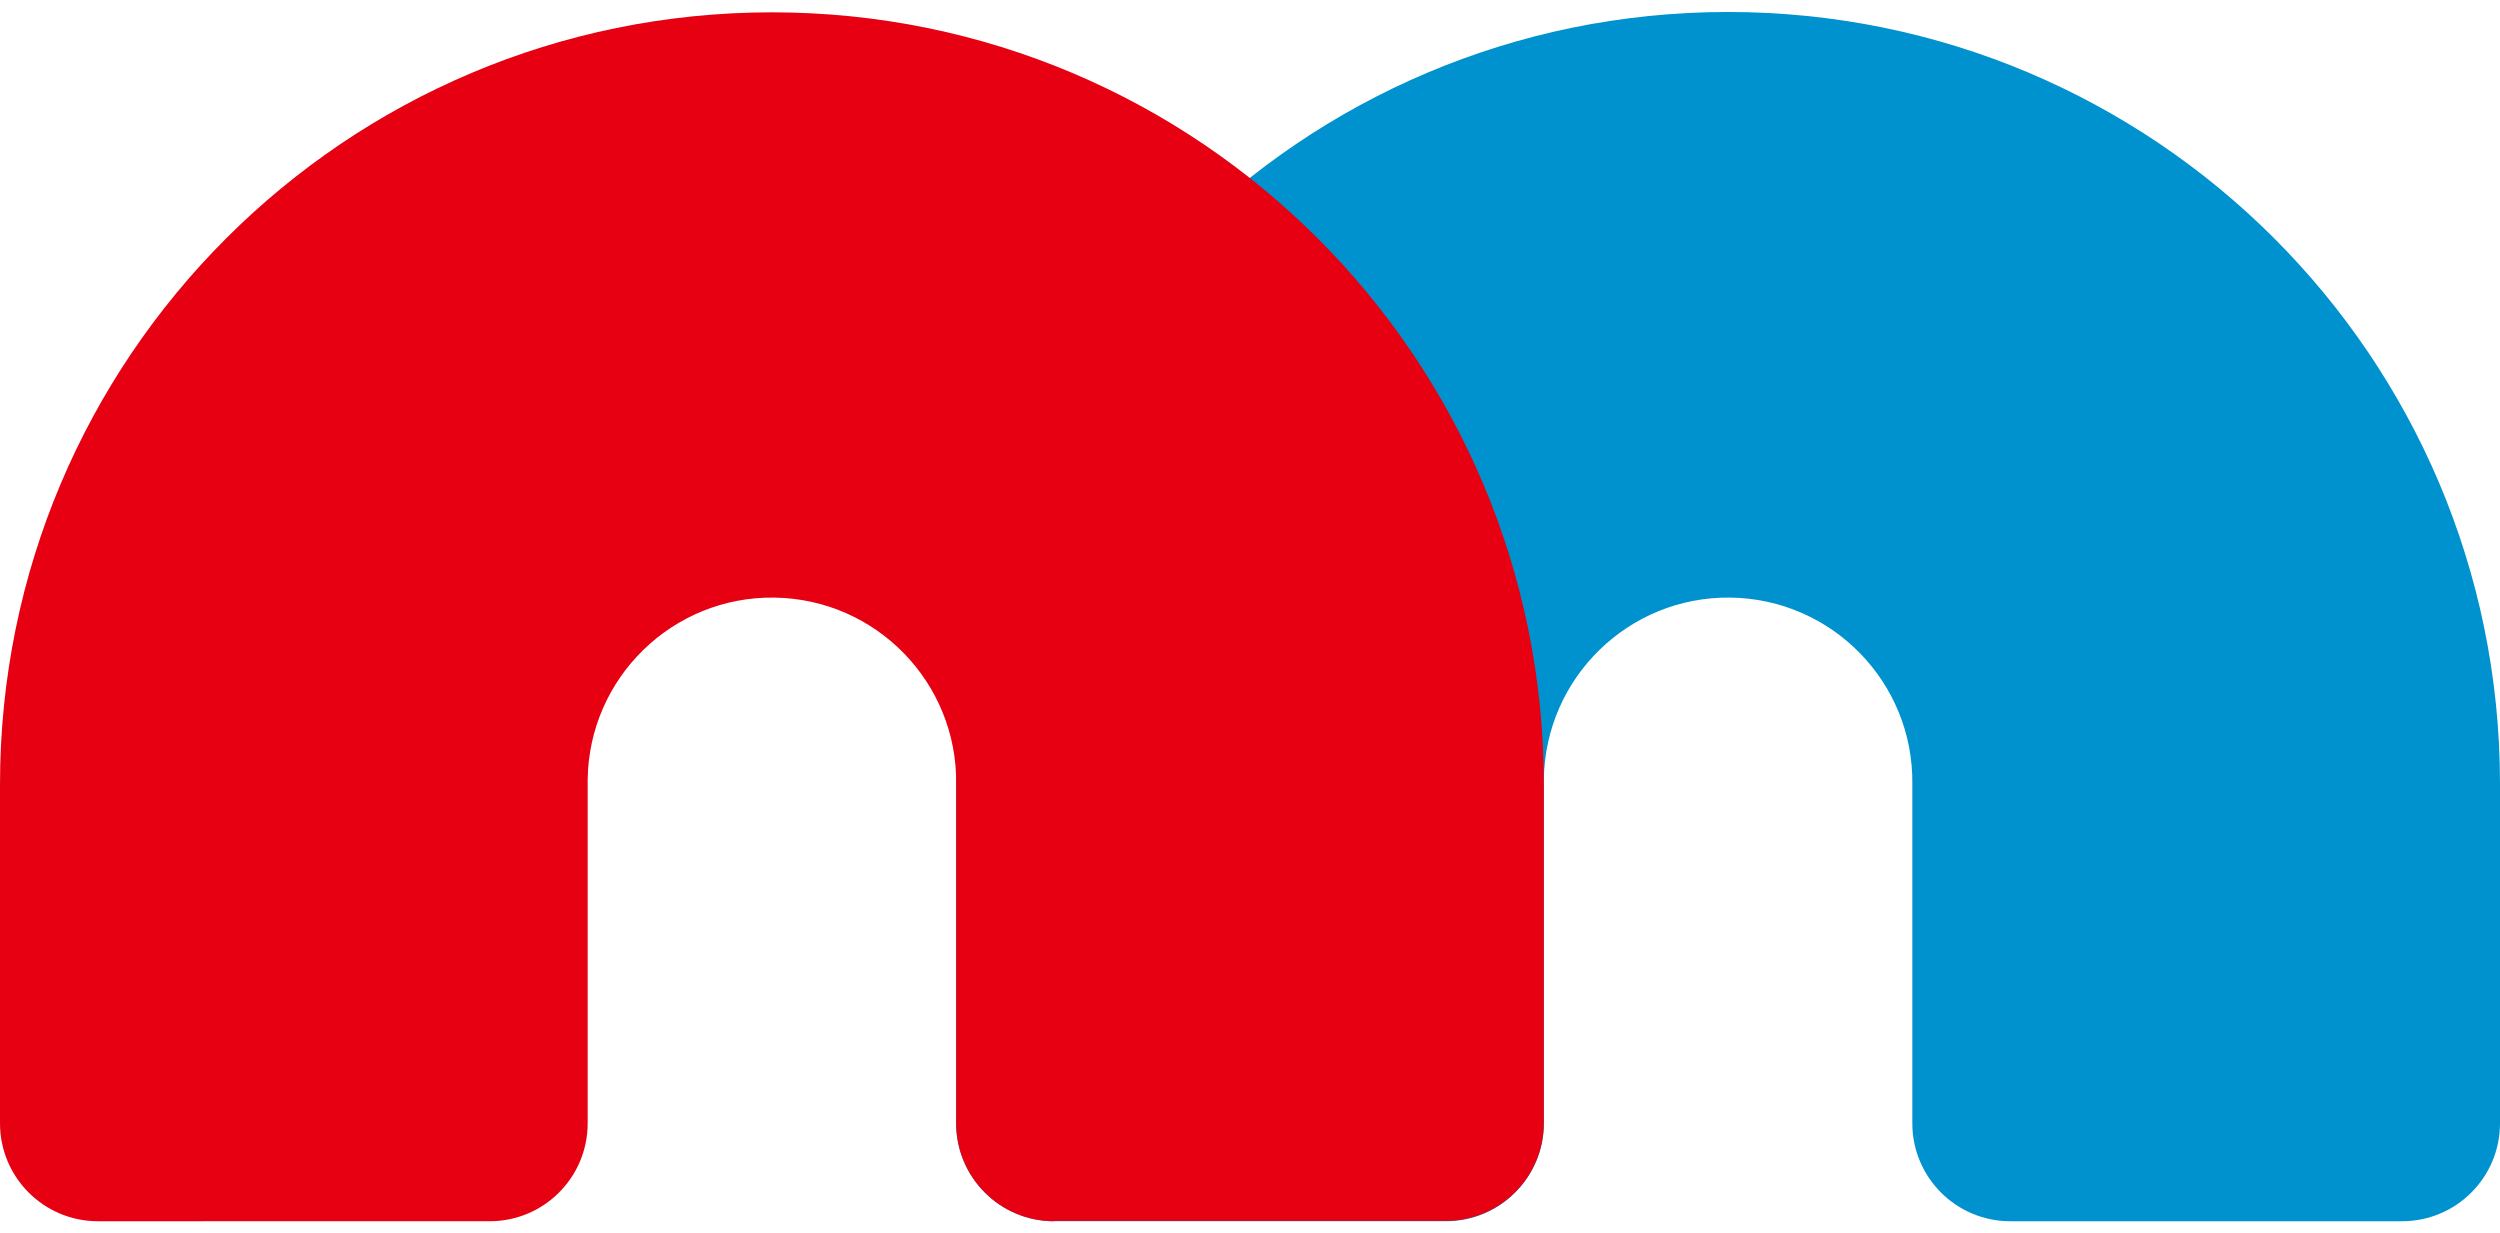
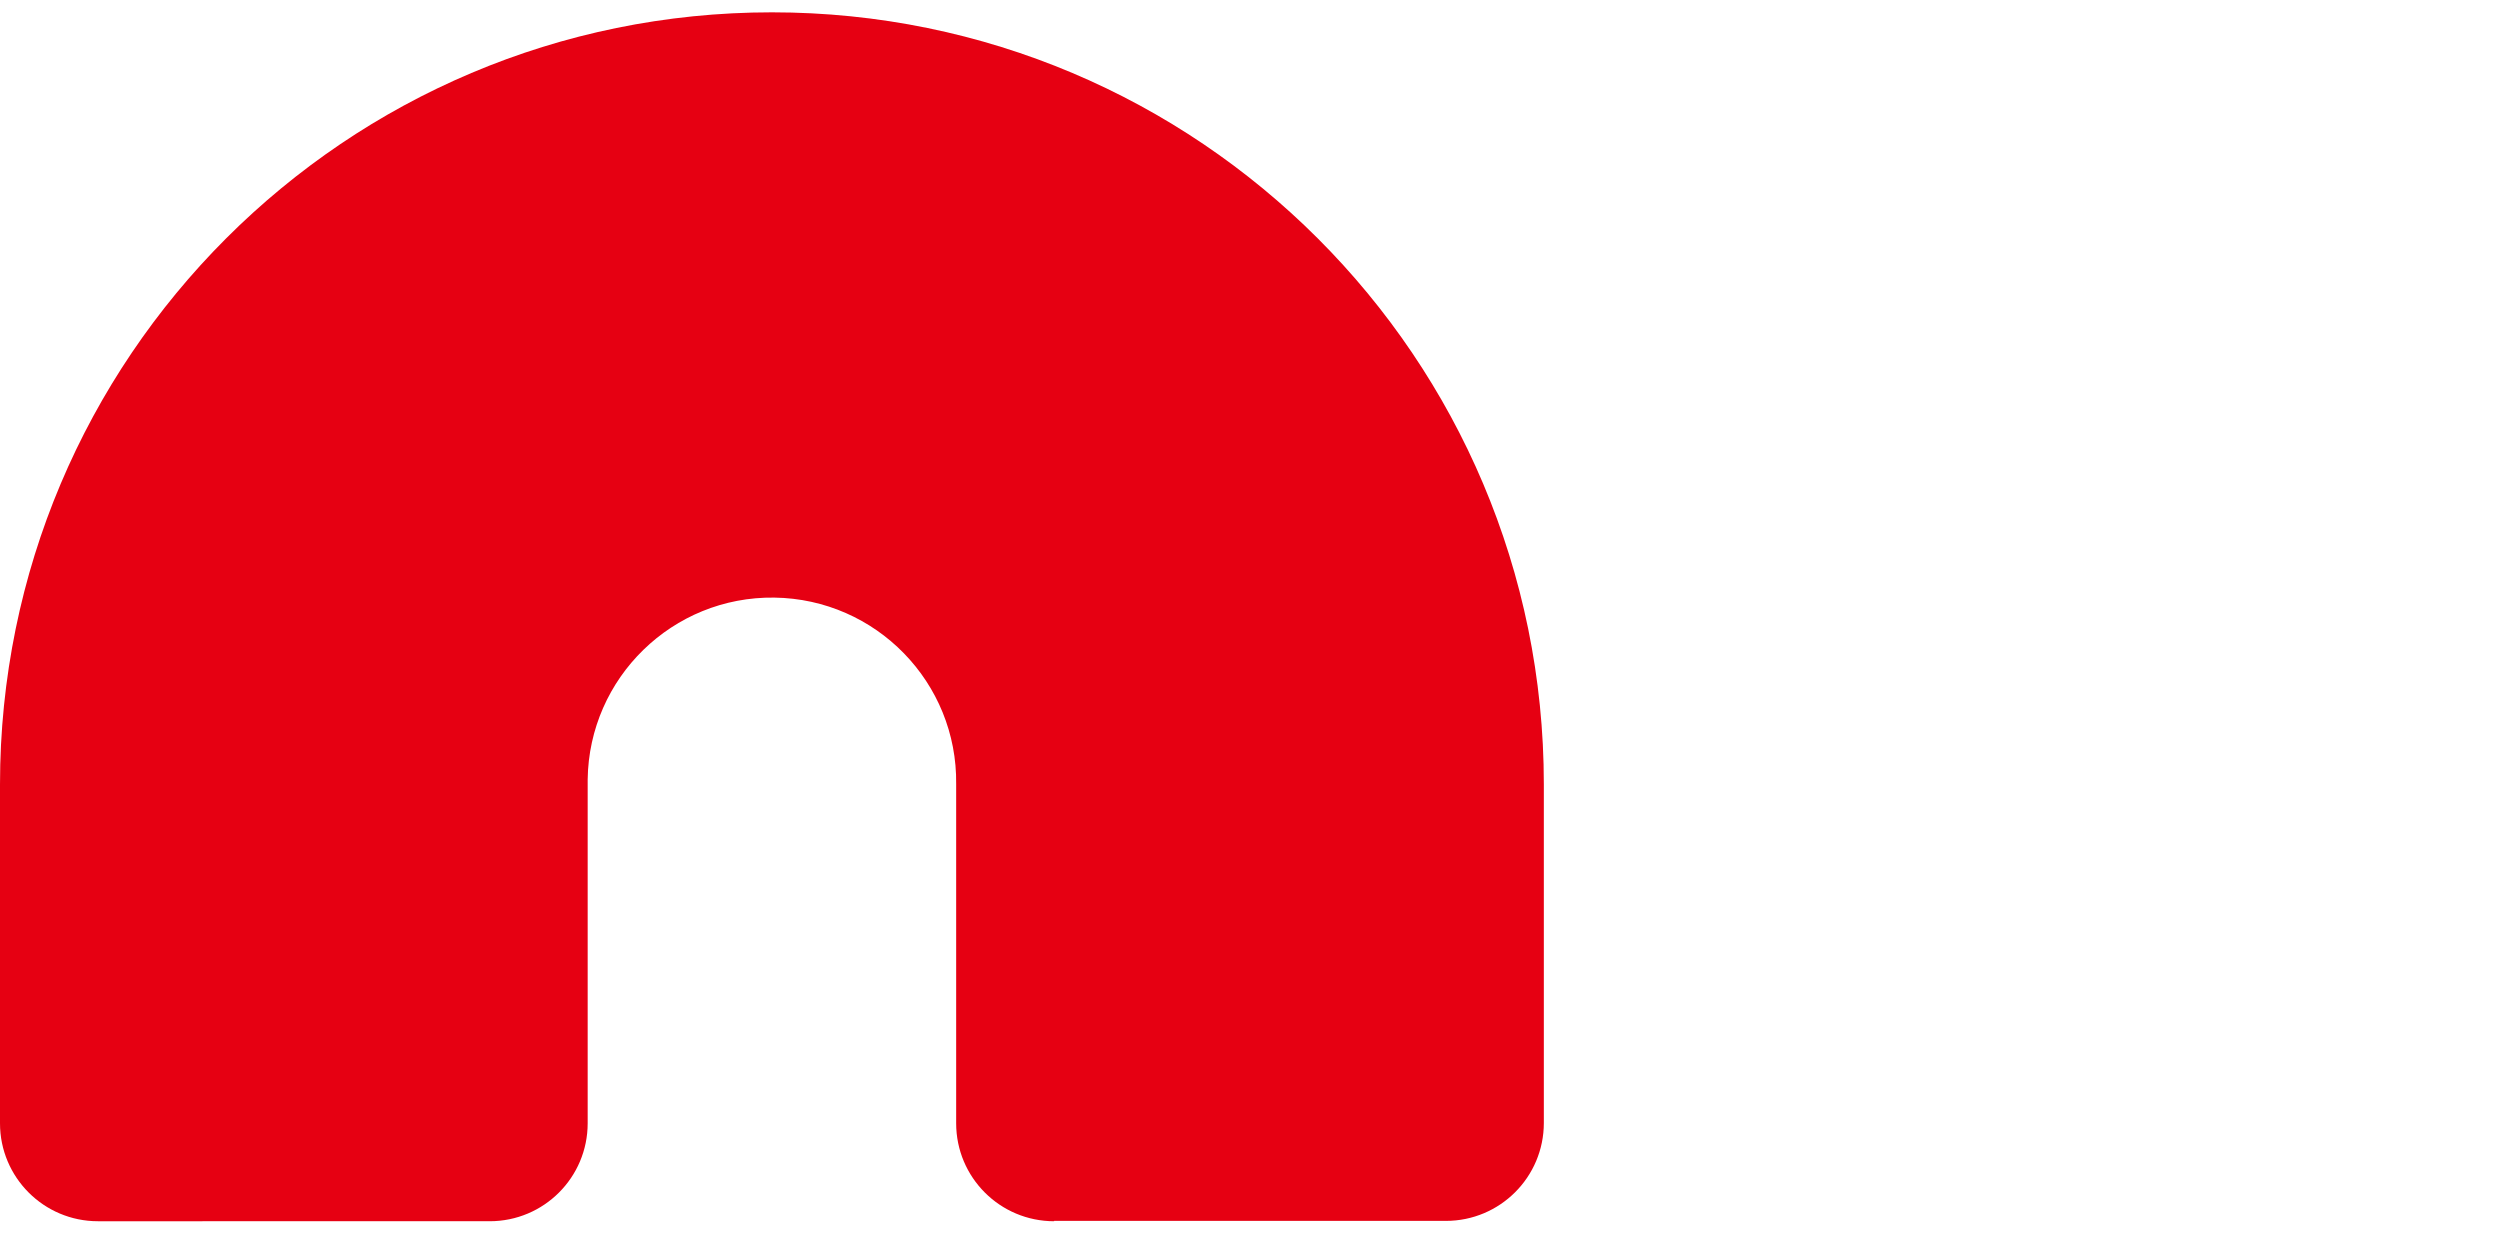
<svg xmlns="http://www.w3.org/2000/svg" id="Layer_2" viewBox="0 0 73 36" width="73" height="36">
  <g id="Layer_1-2">
-     <rect width="73" height="36" style="fill:none; stroke-width:0px;" />
    <g id="Group_1539">
-       <path id="Path_209" d="m58.7,35.66c-1.58,0-2.86-1.28-2.86-2.86v-9.9c.04-2.97-2.34-5.41-5.31-5.45s-5.41,2.34-5.45,5.31c0,.05,0,.1,0,.15v9.89c0,1.58-1.28,2.86-2.86,2.86h-11.44c-1.58,0-2.86-1.28-2.86-2.86v-9.89c-.01-12.45,10.07-22.55,22.52-22.56,12.45-.01,22.55,10.07,22.56,22.52v9.93c0,1.58-1.28,2.86-2.86,2.86h-11.44Z" style="fill:#0092ce; stroke-width:0px;" />
      <path id="Path_210" d="m30.78,35.66c-1.58,0-2.86-1.28-2.86-2.86h0v-9.9c.04-2.97-2.34-5.41-5.31-5.45-2.97-.04-5.41,2.34-5.45,5.31,0,.05,0,.1,0,.15v9.89c0,1.58-1.28,2.86-2.86,2.86H2.86c-1.58,0-2.86-1.28-2.86-2.86h0v-9.89C0,10.45,10.09.36,22.54.36s22.54,10.09,22.54,22.54v9.89c0,1.58-1.28,2.86-2.86,2.86h-11.44Z" style="fill:#e60012; stroke-width:0px;" />
    </g>
  </g>
</svg>